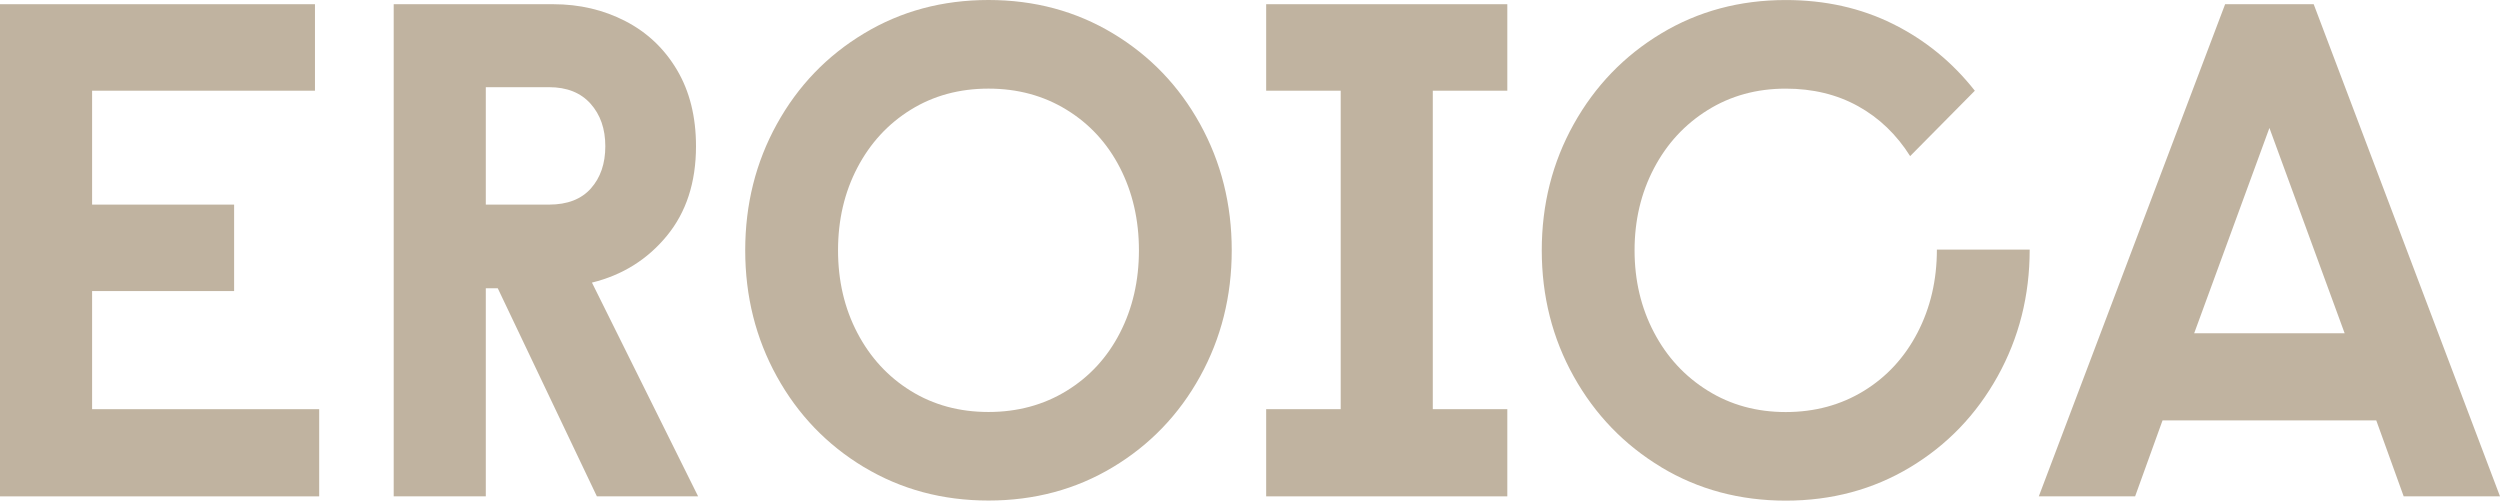
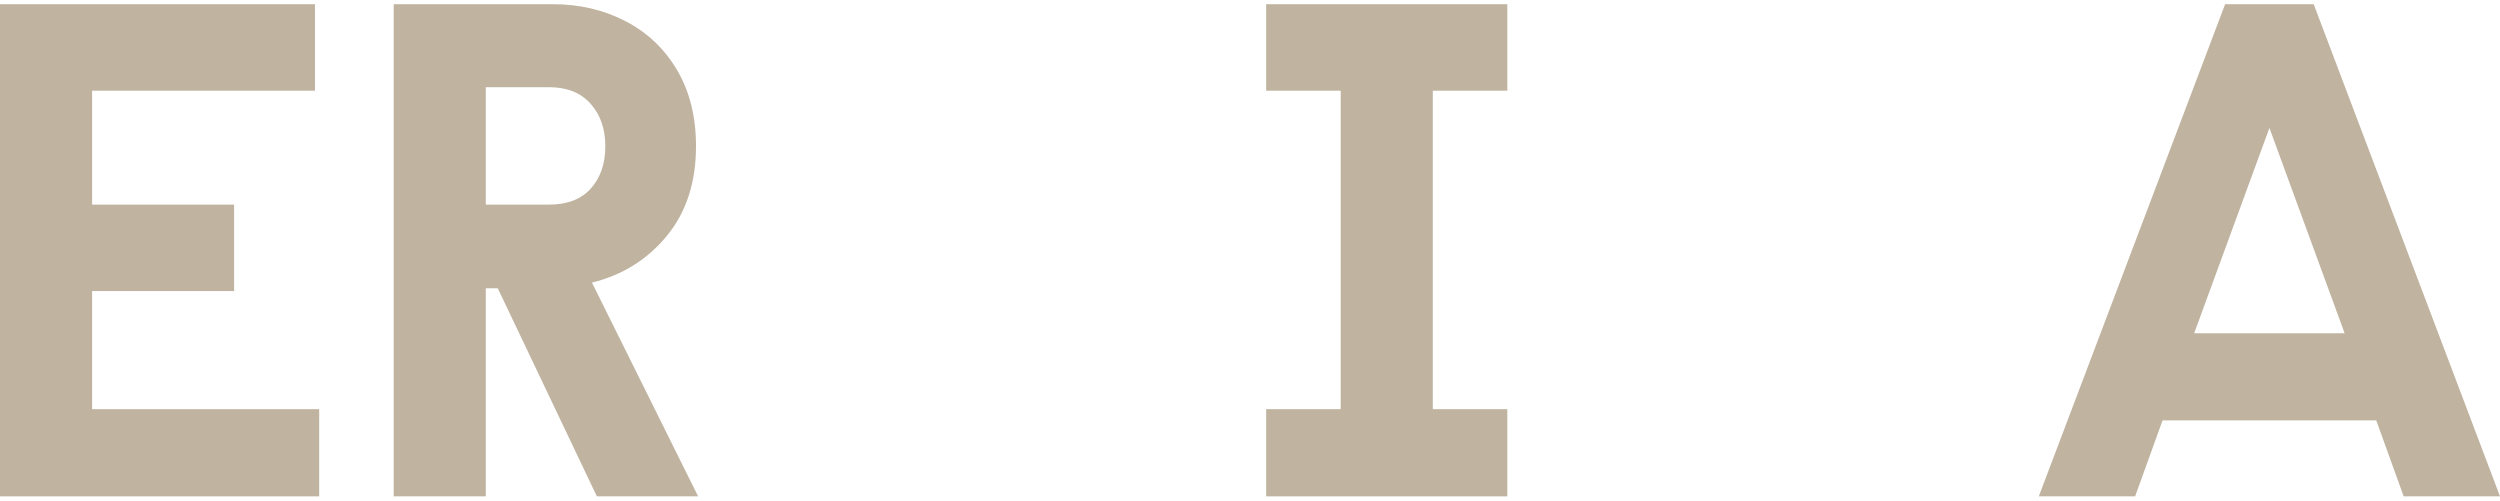
<svg xmlns="http://www.w3.org/2000/svg" width="150px" height="30.038px" viewBox="0 0 150 30.038" version="1.1">
  <title>eroica-gray</title>
  <g id="Page-1" stroke="none" stroke-width="1" fill="none" fill-rule="evenodd">
    <g id="eroica-gray" transform="translate(0, 0)" fill="#C0B3A0" fill-rule="nonzero">
      <polygon id="Path" points="18.898 0.253 18.898 5.442 5.526 5.442 5.526 12.276 14.047 12.276 14.047 17.464 5.526 17.464 5.526 24.551 19.151 24.551 19.151 29.782 -3.55271368e-15 29.782 -3.55271368e-15 0.253" />
      <path d="M33.197,0.253 C34.771,0.253 36.213,0.591 37.52,1.266 C38.828,1.94 39.861,2.917 40.62,4.197 C41.379,5.477 41.76,7.003 41.76,8.774 C41.76,10.939 41.177,12.733 40.01,14.152 C38.843,15.572 37.345,16.507 35.517,16.956 L41.886,29.78 L35.812,29.78 L29.865,17.294 L29.148,17.294 L29.148,29.78 L23.622,29.78 L23.622,0.253 L33.197,0.253 Z M35.454,11.305 C36.03,10.658 36.319,9.815 36.319,8.774 C36.319,7.733 36.024,6.882 35.433,6.222 C34.842,5.561 34.012,5.231 32.945,5.231 L29.148,5.231 L29.148,12.276 L32.945,12.276 C34.042,12.276 34.877,11.953 35.455,11.305 L35.454,11.305 Z" id="Shape" />
-       <path d="M51.842,28.031 C49.62,26.694 47.877,24.881 46.611,22.59 C45.345,20.299 44.713,17.774 44.713,15.018 C44.713,12.262 45.345,9.739 46.611,7.447 C47.877,5.155 49.62,3.341 51.842,2.006 C54.063,0.668 56.551,0 59.308,0 C62.065,0 64.553,0.668 66.775,2.004 C68.996,3.339 70.74,5.153 72.005,7.444 C73.271,9.737 73.904,12.261 73.904,15.016 C73.904,17.771 73.271,20.296 72.005,22.588 C70.74,24.879 68.996,26.693 66.775,28.028 C64.553,29.365 62.064,30.032 59.308,30.032 C56.552,30.032 54.063,29.364 51.842,28.028 L51.842,28.031 Z M63.99,23.454 C65.367,22.611 66.437,21.45 67.196,19.974 C67.955,18.499 68.336,16.846 68.336,15.018 C68.336,13.191 67.955,11.539 67.196,10.062 C66.437,8.586 65.368,7.426 63.99,6.583 C62.613,5.738 61.052,5.317 59.308,5.317 C57.565,5.317 56.01,5.74 54.647,6.583 C53.283,7.427 52.214,8.586 51.441,10.062 C50.668,11.539 50.282,13.191 50.282,15.018 C50.282,16.846 50.668,18.499 51.441,19.974 C52.214,21.451 53.283,22.611 54.647,23.454 C56.01,24.298 57.565,24.719 59.308,24.719 C61.052,24.719 62.613,24.298 63.99,23.454 Z" id="Shape" />
      <polygon id="Path" points="80.442 24.55 80.442 5.442 75.97 5.442 75.97 0.253 90.439 0.253 90.439 5.442 85.967 5.442 85.967 24.55 90.439 24.55 90.439 29.781 75.97 29.781 75.97 24.55" />
-       <path d="M99.676,28.031 C97.455,26.694 95.705,24.881 94.425,22.59 C93.145,20.299 92.506,17.774 92.506,15.018 C92.506,12.262 93.146,9.739 94.425,7.447 C95.705,5.155 97.455,3.341 99.676,2.006 C101.898,0.669 104.387,0.002 107.143,0.002 C109.505,0.002 111.65,0.48 113.576,1.436 C115.502,2.392 117.14,3.728 118.49,5.444 L114.609,9.367 C113.794,8.074 112.754,7.075 111.487,6.372 C110.222,5.67 108.773,5.318 107.143,5.318 C105.399,5.318 103.838,5.747 102.461,6.605 C101.082,7.463 100.007,8.63 99.234,10.106 C98.46,11.583 98.074,13.22 98.074,15.02 C98.074,16.82 98.46,18.459 99.234,19.935 C100.007,21.412 101.082,22.579 102.461,23.436 C103.838,24.295 105.399,24.723 107.143,24.723 C108.886,24.723 110.447,24.301 111.826,23.457 C113.203,22.614 114.279,21.447 115.053,19.956 C115.826,18.465 116.213,16.806 116.213,14.978 L121.781,14.978 C121.781,17.734 121.142,20.265 119.862,22.572 C118.582,24.879 116.832,26.699 114.61,28.035 C112.389,29.371 109.9,30.038 107.144,30.038 C104.388,30.038 101.899,29.37 99.677,28.035 L99.676,28.031 Z" id="Path" />
      <path d="M138.822,0.253 L150,29.781 L144.221,29.781 L142.576,25.225 L129.752,25.225 L128.107,29.781 L122.328,29.781 L133.507,0.253 L138.822,0.253 Z M136.165,7.677 L131.651,19.994 L140.678,19.994 L136.165,7.677 Z" id="Shape" />
    </g>
  </g>
</svg>